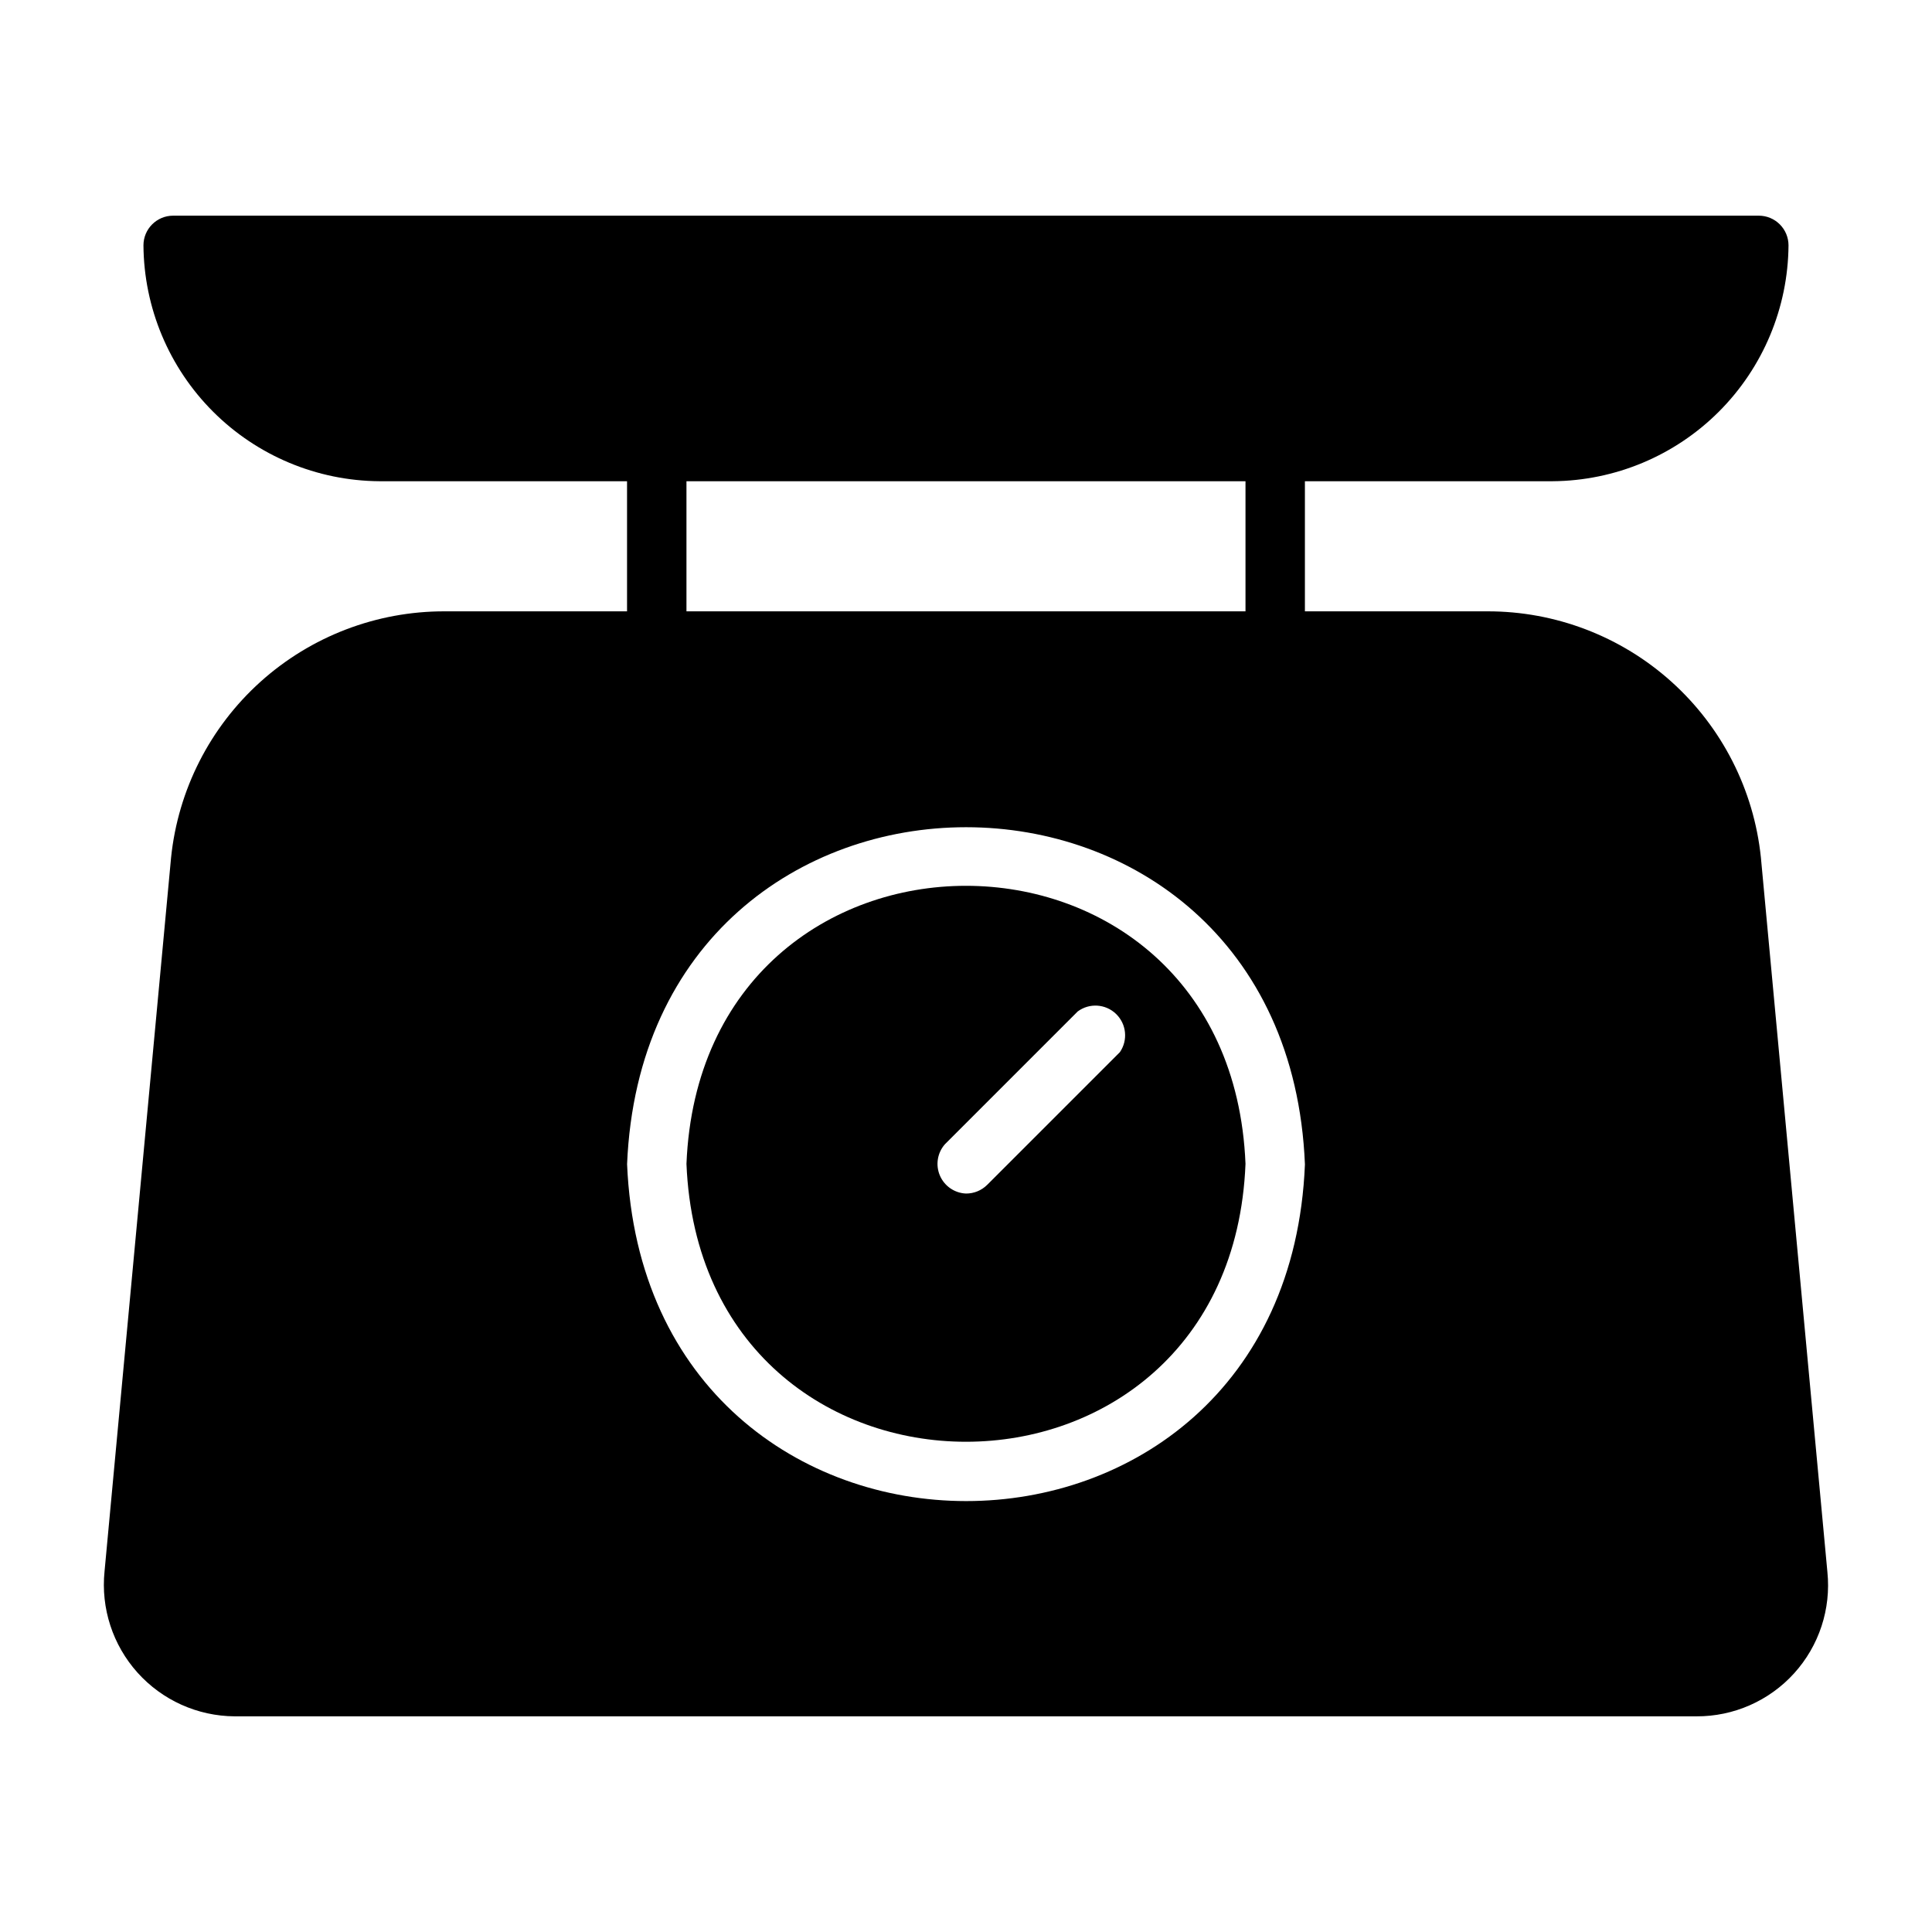
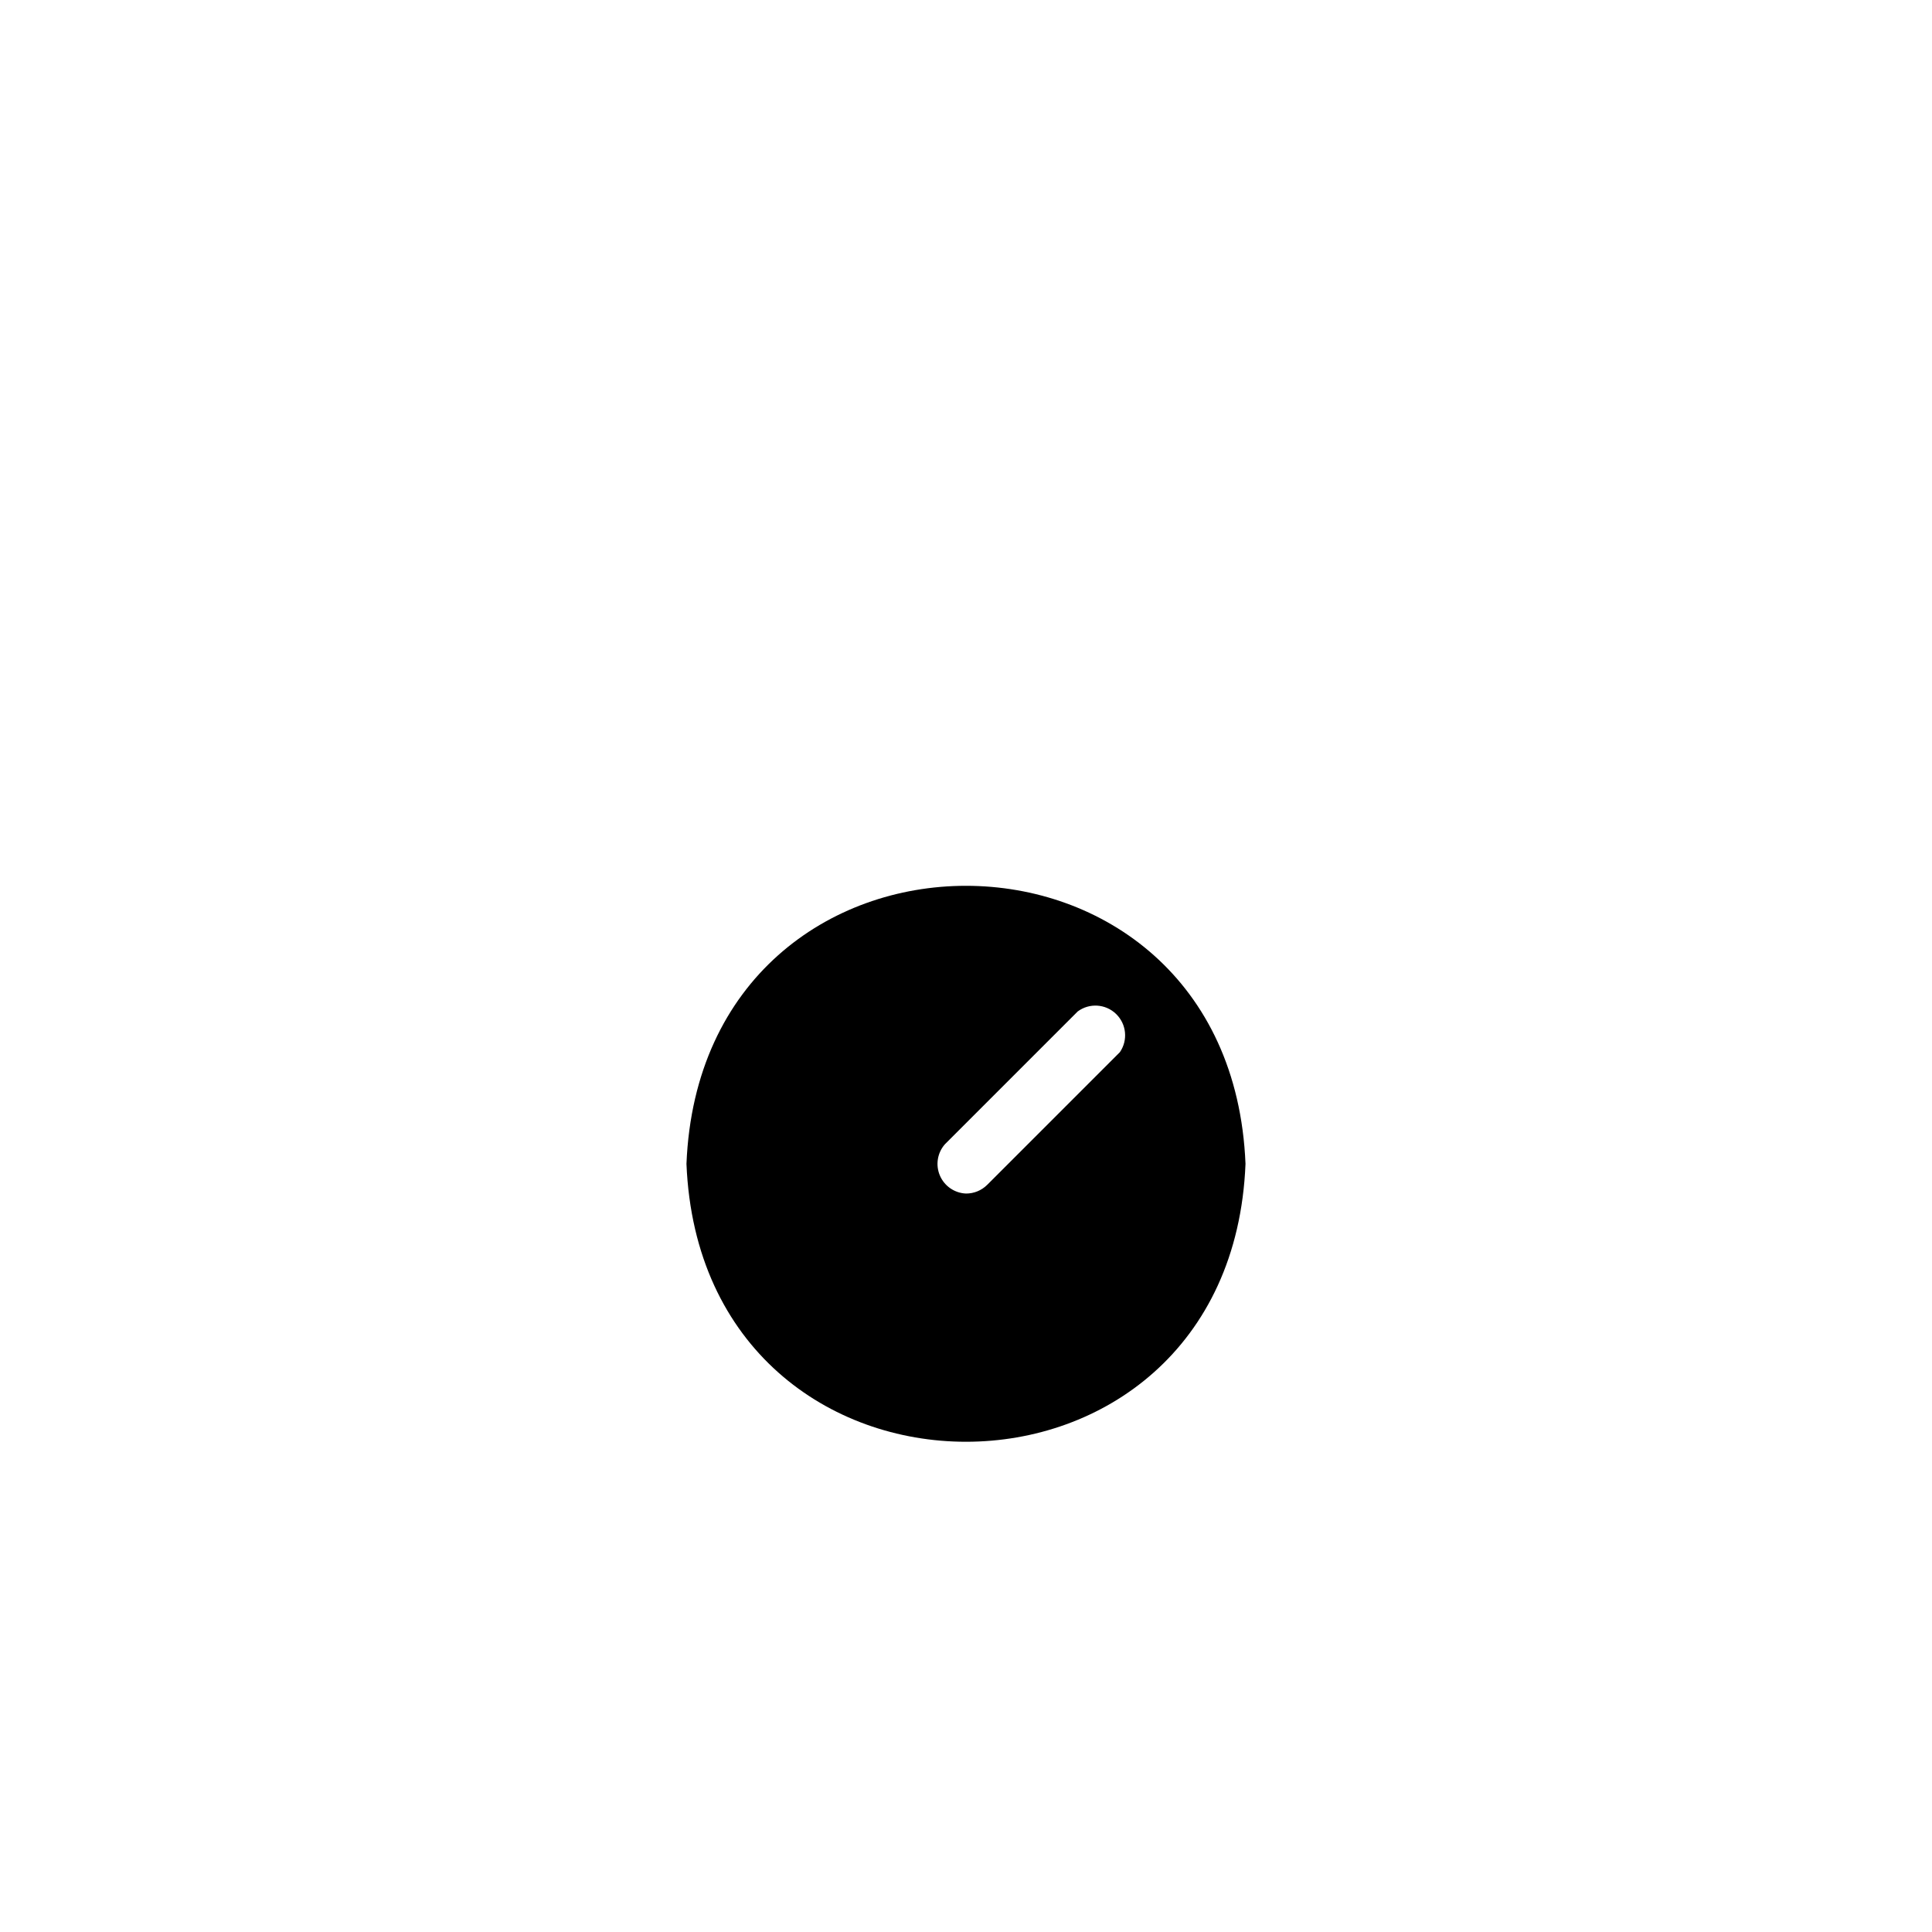
<svg xmlns="http://www.w3.org/2000/svg" fill="#000000" width="800px" height="800px" version="1.1" viewBox="144 144 512 512">
  <g>
    <path d="m325.92 452.43c4.016 98.242 144.21 98.164 148.15 0-4.016-98.242-144.14-98.242-148.15 0zm114.86-29.598-35.188 35.188h-0.004c-1.484 1.473-3.496 2.293-5.586 2.281-3.035-0.121-5.727-1.977-6.922-4.769-1.191-2.789-0.676-6.019 1.332-8.297l35.188-35.188c3.09-2.297 7.391-2.023 10.16 0.652 2.773 2.676 3.203 6.961 1.02 10.133z" />
-     <path d="m610.65 371.19c-1.871-17.914-10.32-34.496-23.711-46.535-13.395-12.039-30.777-18.684-48.789-18.645h-48.336v-34.48h65.656c16.539-0.125 32.363-6.75 44.059-18.445 11.695-11.695 18.32-27.52 18.445-44.059 0-2.09-0.832-4.09-2.309-5.566-1.477-1.477-3.477-2.305-5.566-2.305h-420.21c-4.348 0-7.871 3.523-7.871 7.871 0.121 16.539 6.746 32.363 18.441 44.059 11.695 11.695 27.523 18.32 44.062 18.445h65.652v34.48h-48.336c-18.02-0.039-35.414 6.617-48.812 18.672-13.395 12.059-21.836 28.66-23.688 46.586l-17.633 189.16c-1 9.777 2.176 19.523 8.738 26.836 6.566 7.316 15.91 11.52 25.738 11.582h387.38c9.855 0.051 19.27-4.09 25.891-11.387 6.625-7.301 9.832-17.07 8.828-26.875zm-136.58-99.66v34.48h-148.15v-34.48zm-163.89 181.05c4.961-119.18 174.76-119.11 179.64 0-4.883 118.95-174.68 119.03-179.64-0.156z" />
  </g>
</svg>